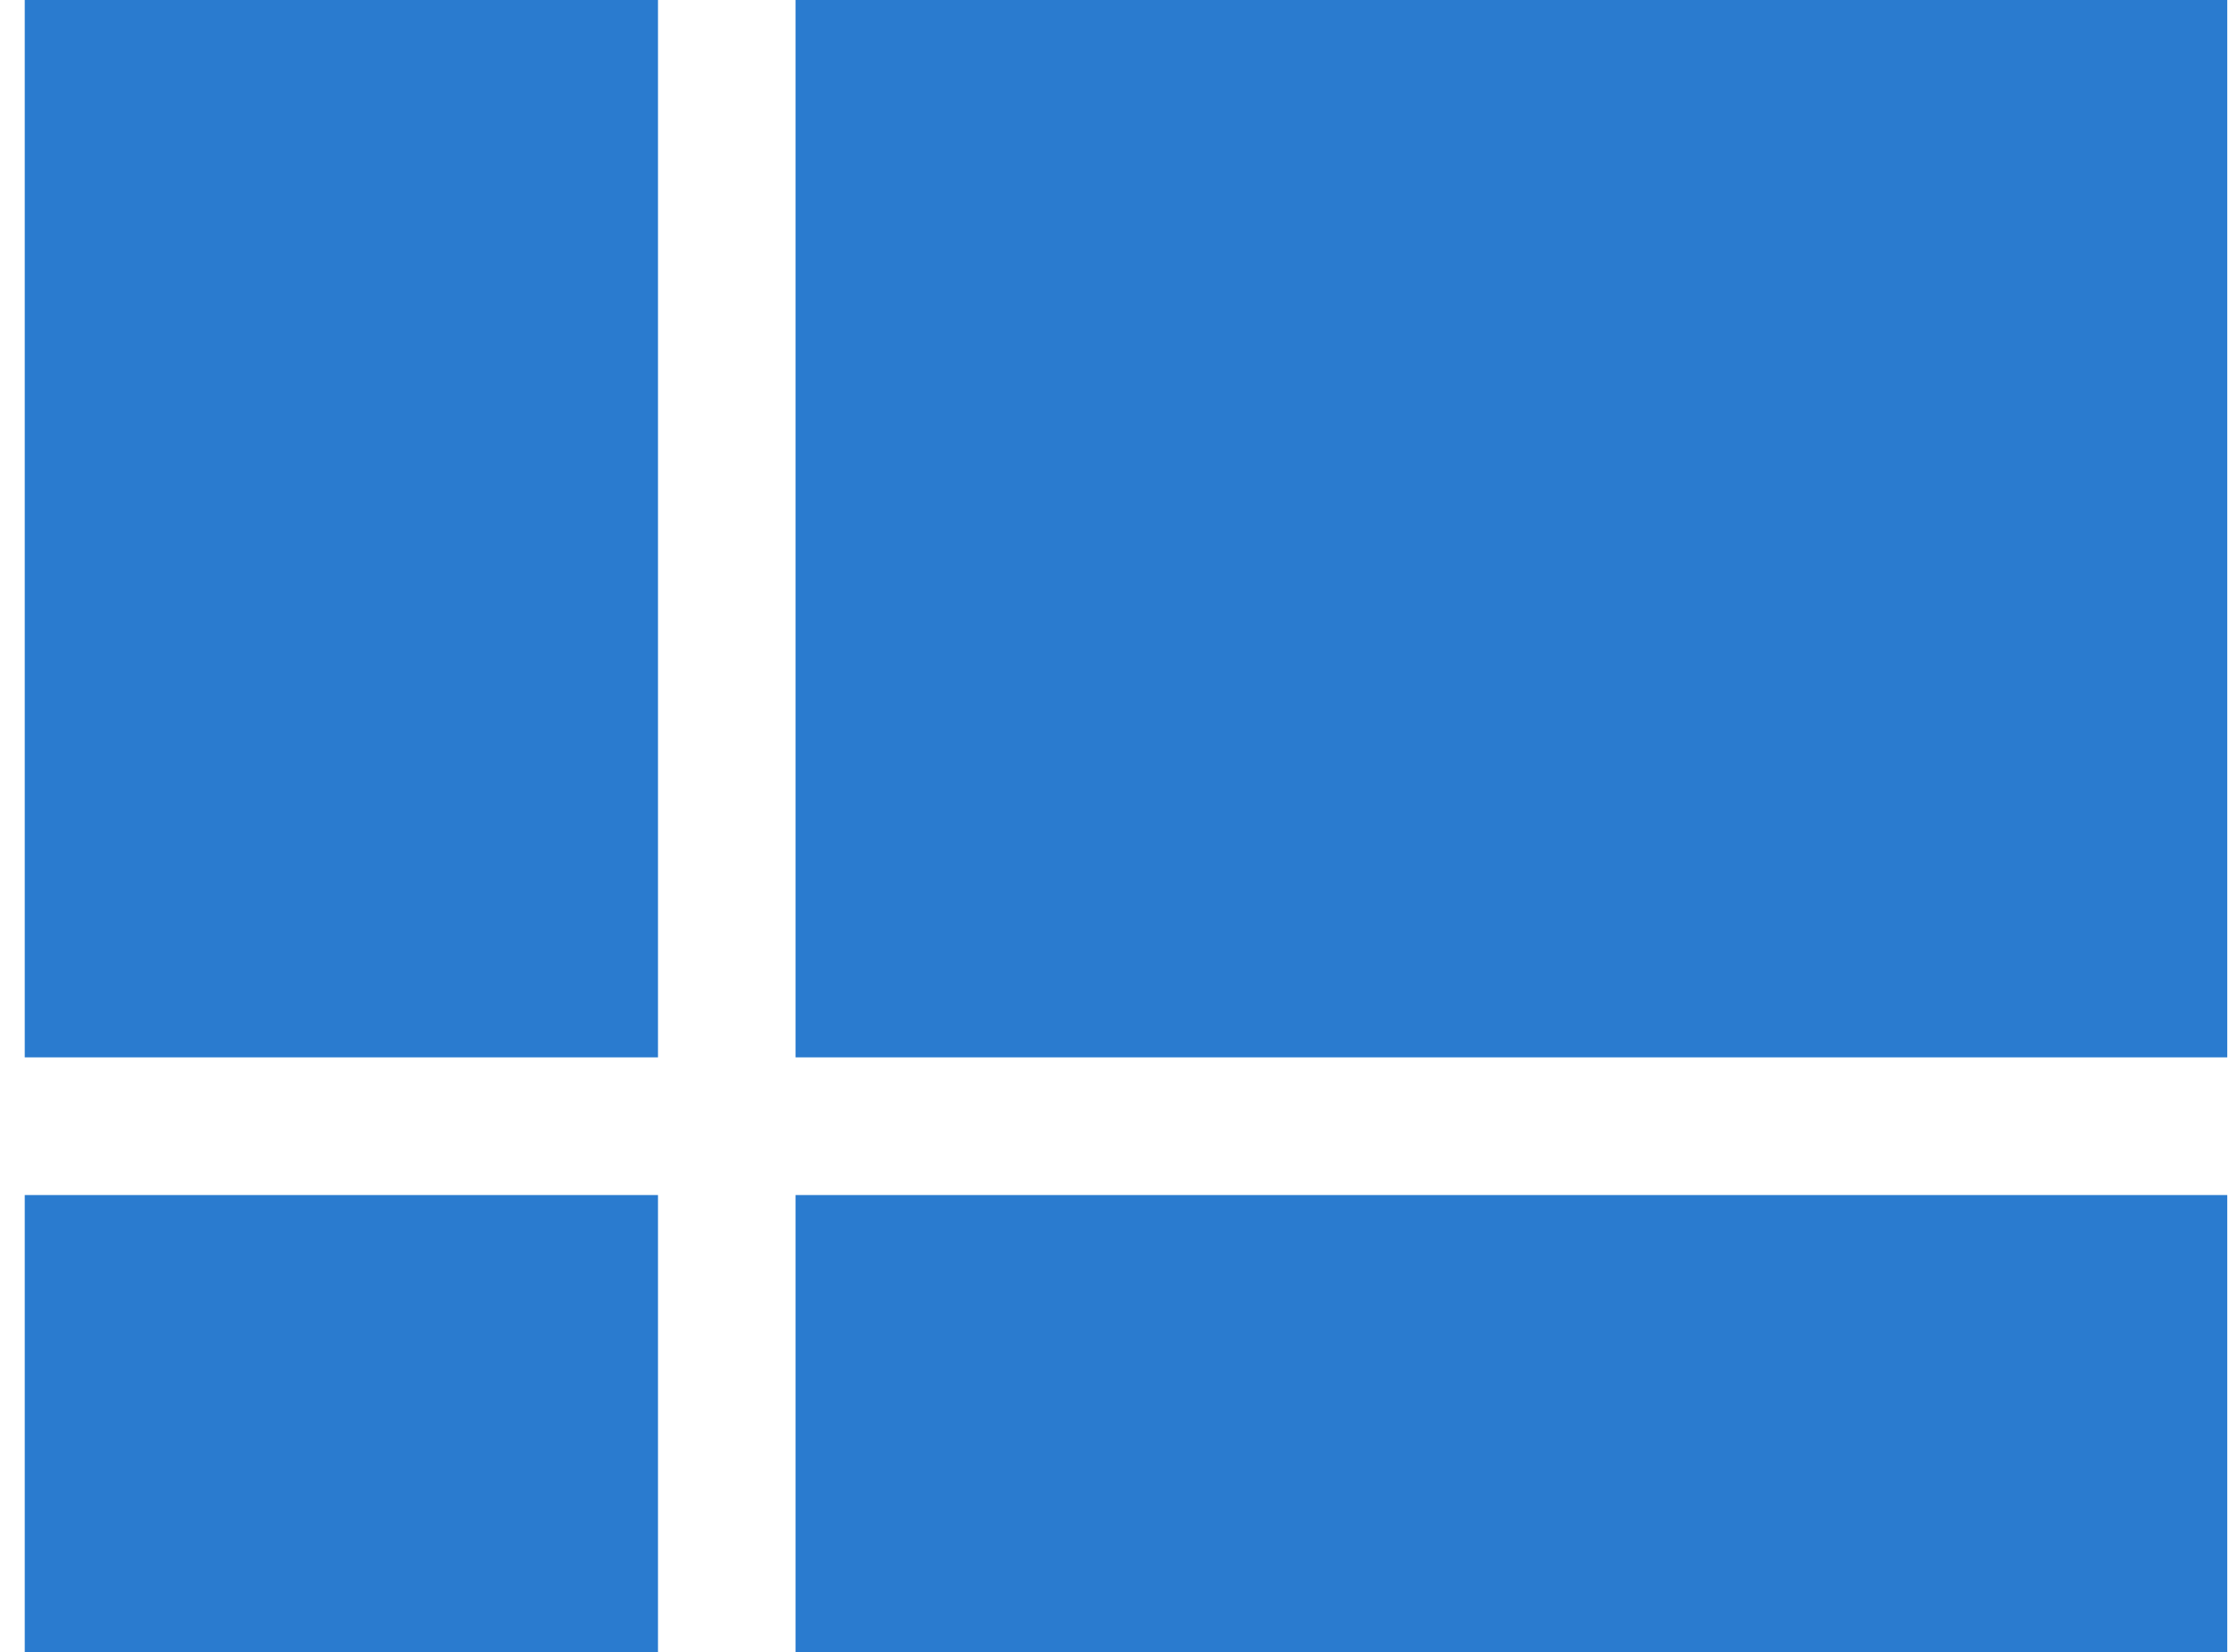
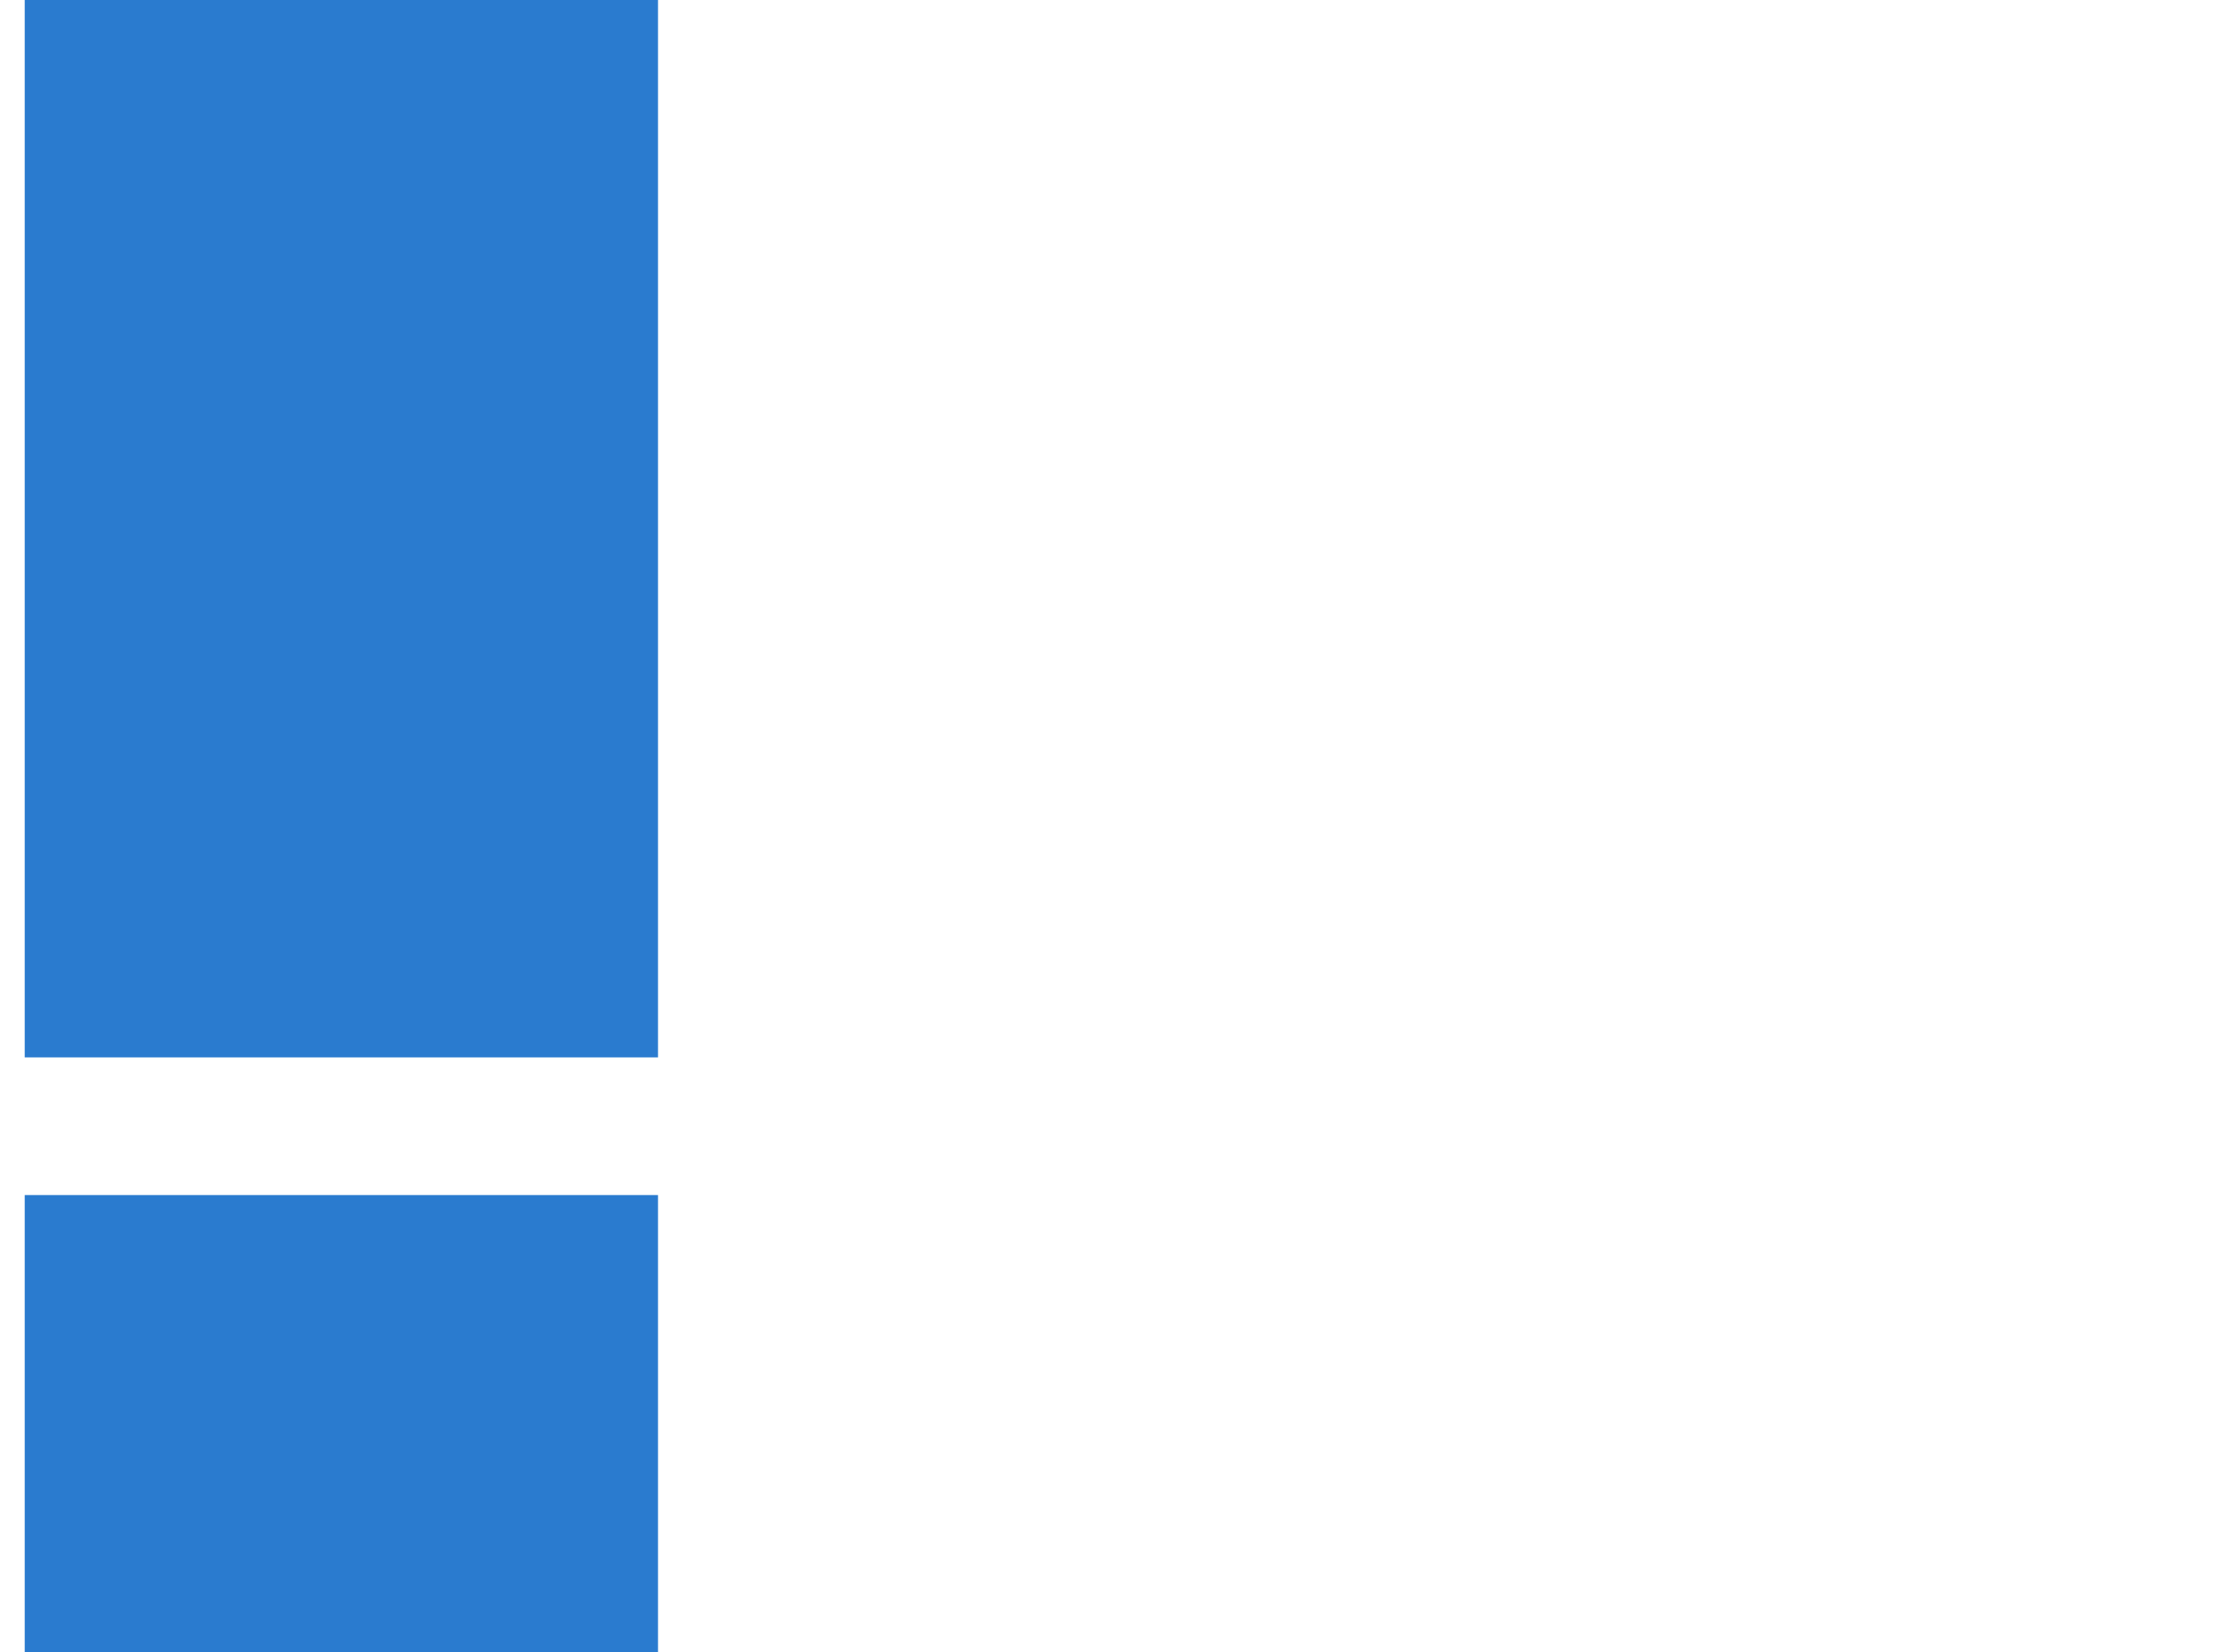
<svg xmlns="http://www.w3.org/2000/svg" width="65" height="48" viewBox="0 0 65 48" fill="none">
-   <path d="M23.117 0H64.717V30.72H23.117V0Z" fill="#2A7BCF" />
+   <path d="M23.117 0V30.72H23.117V0Z" fill="#2A7BCF" />
  <path d="M0.719 34.72H19.119V48H0.719V34.72Z" fill="#2A7BCF" />
-   <path d="M23.117 34.72H64.717V48H23.117V34.72Z" fill="#2A7BCF" />
  <path d="M0.719 0H19.119V30.72H0.719V0Z" fill="#2A7BCF" />
</svg>